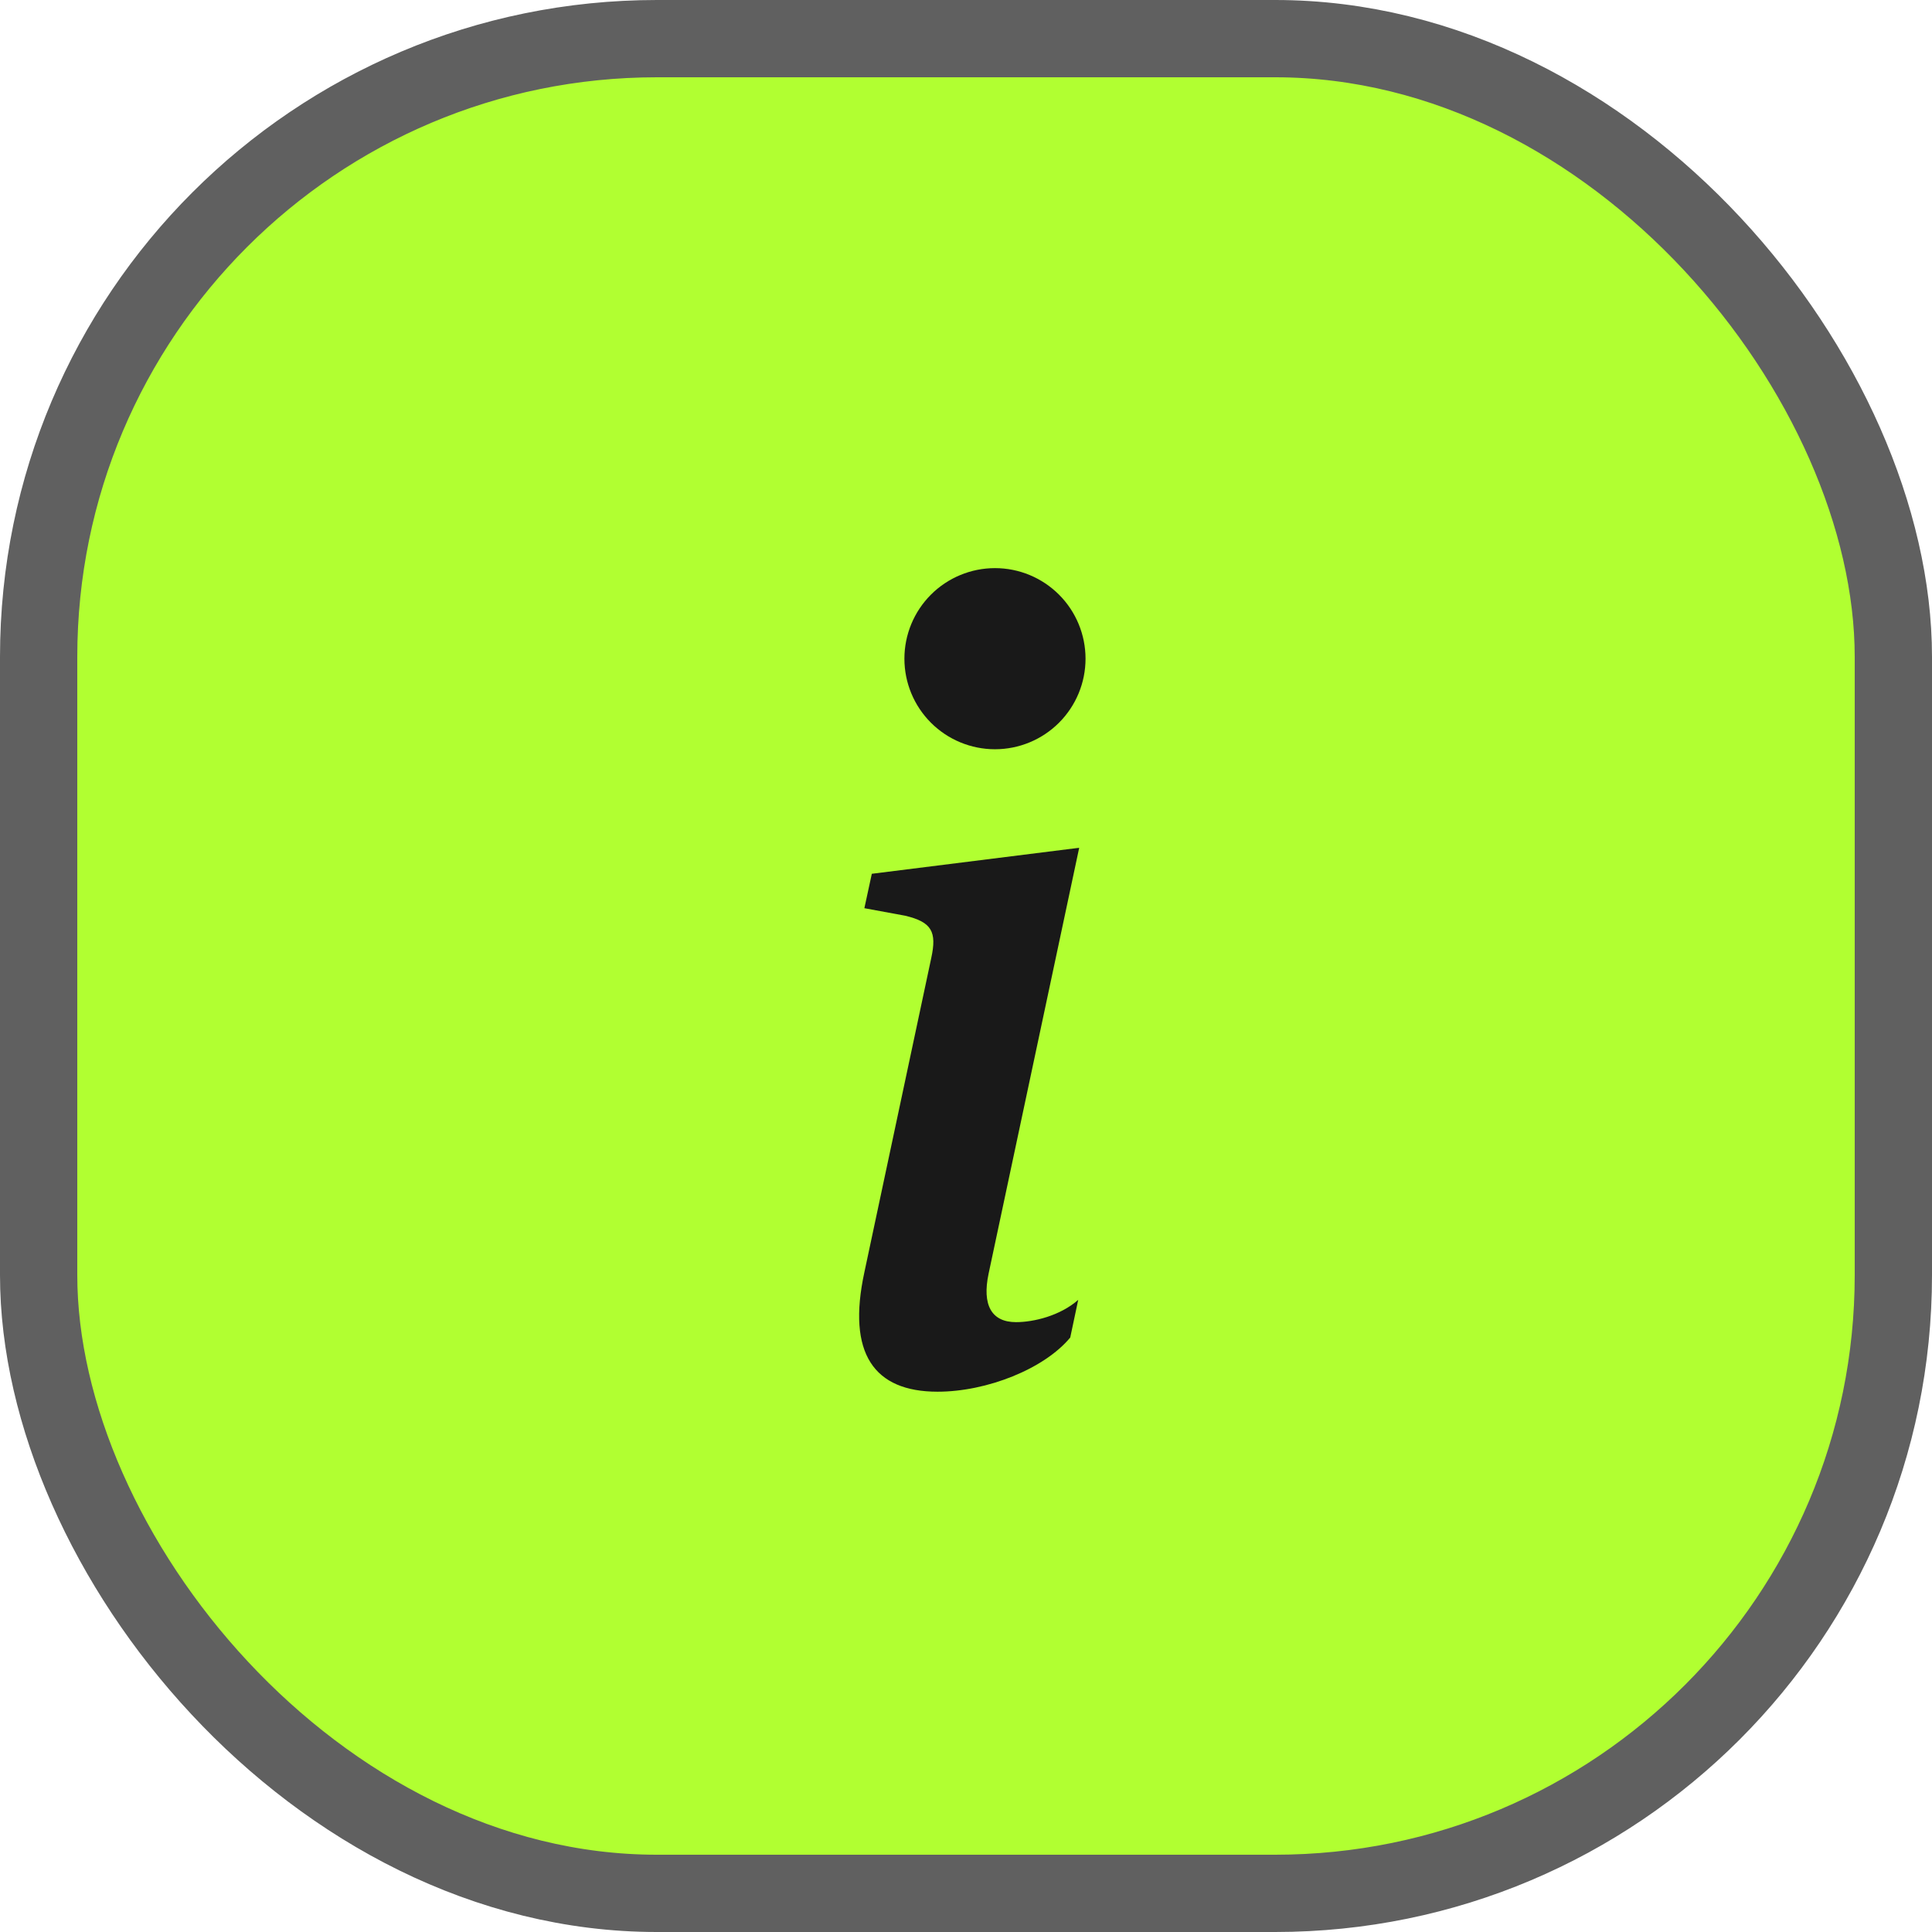
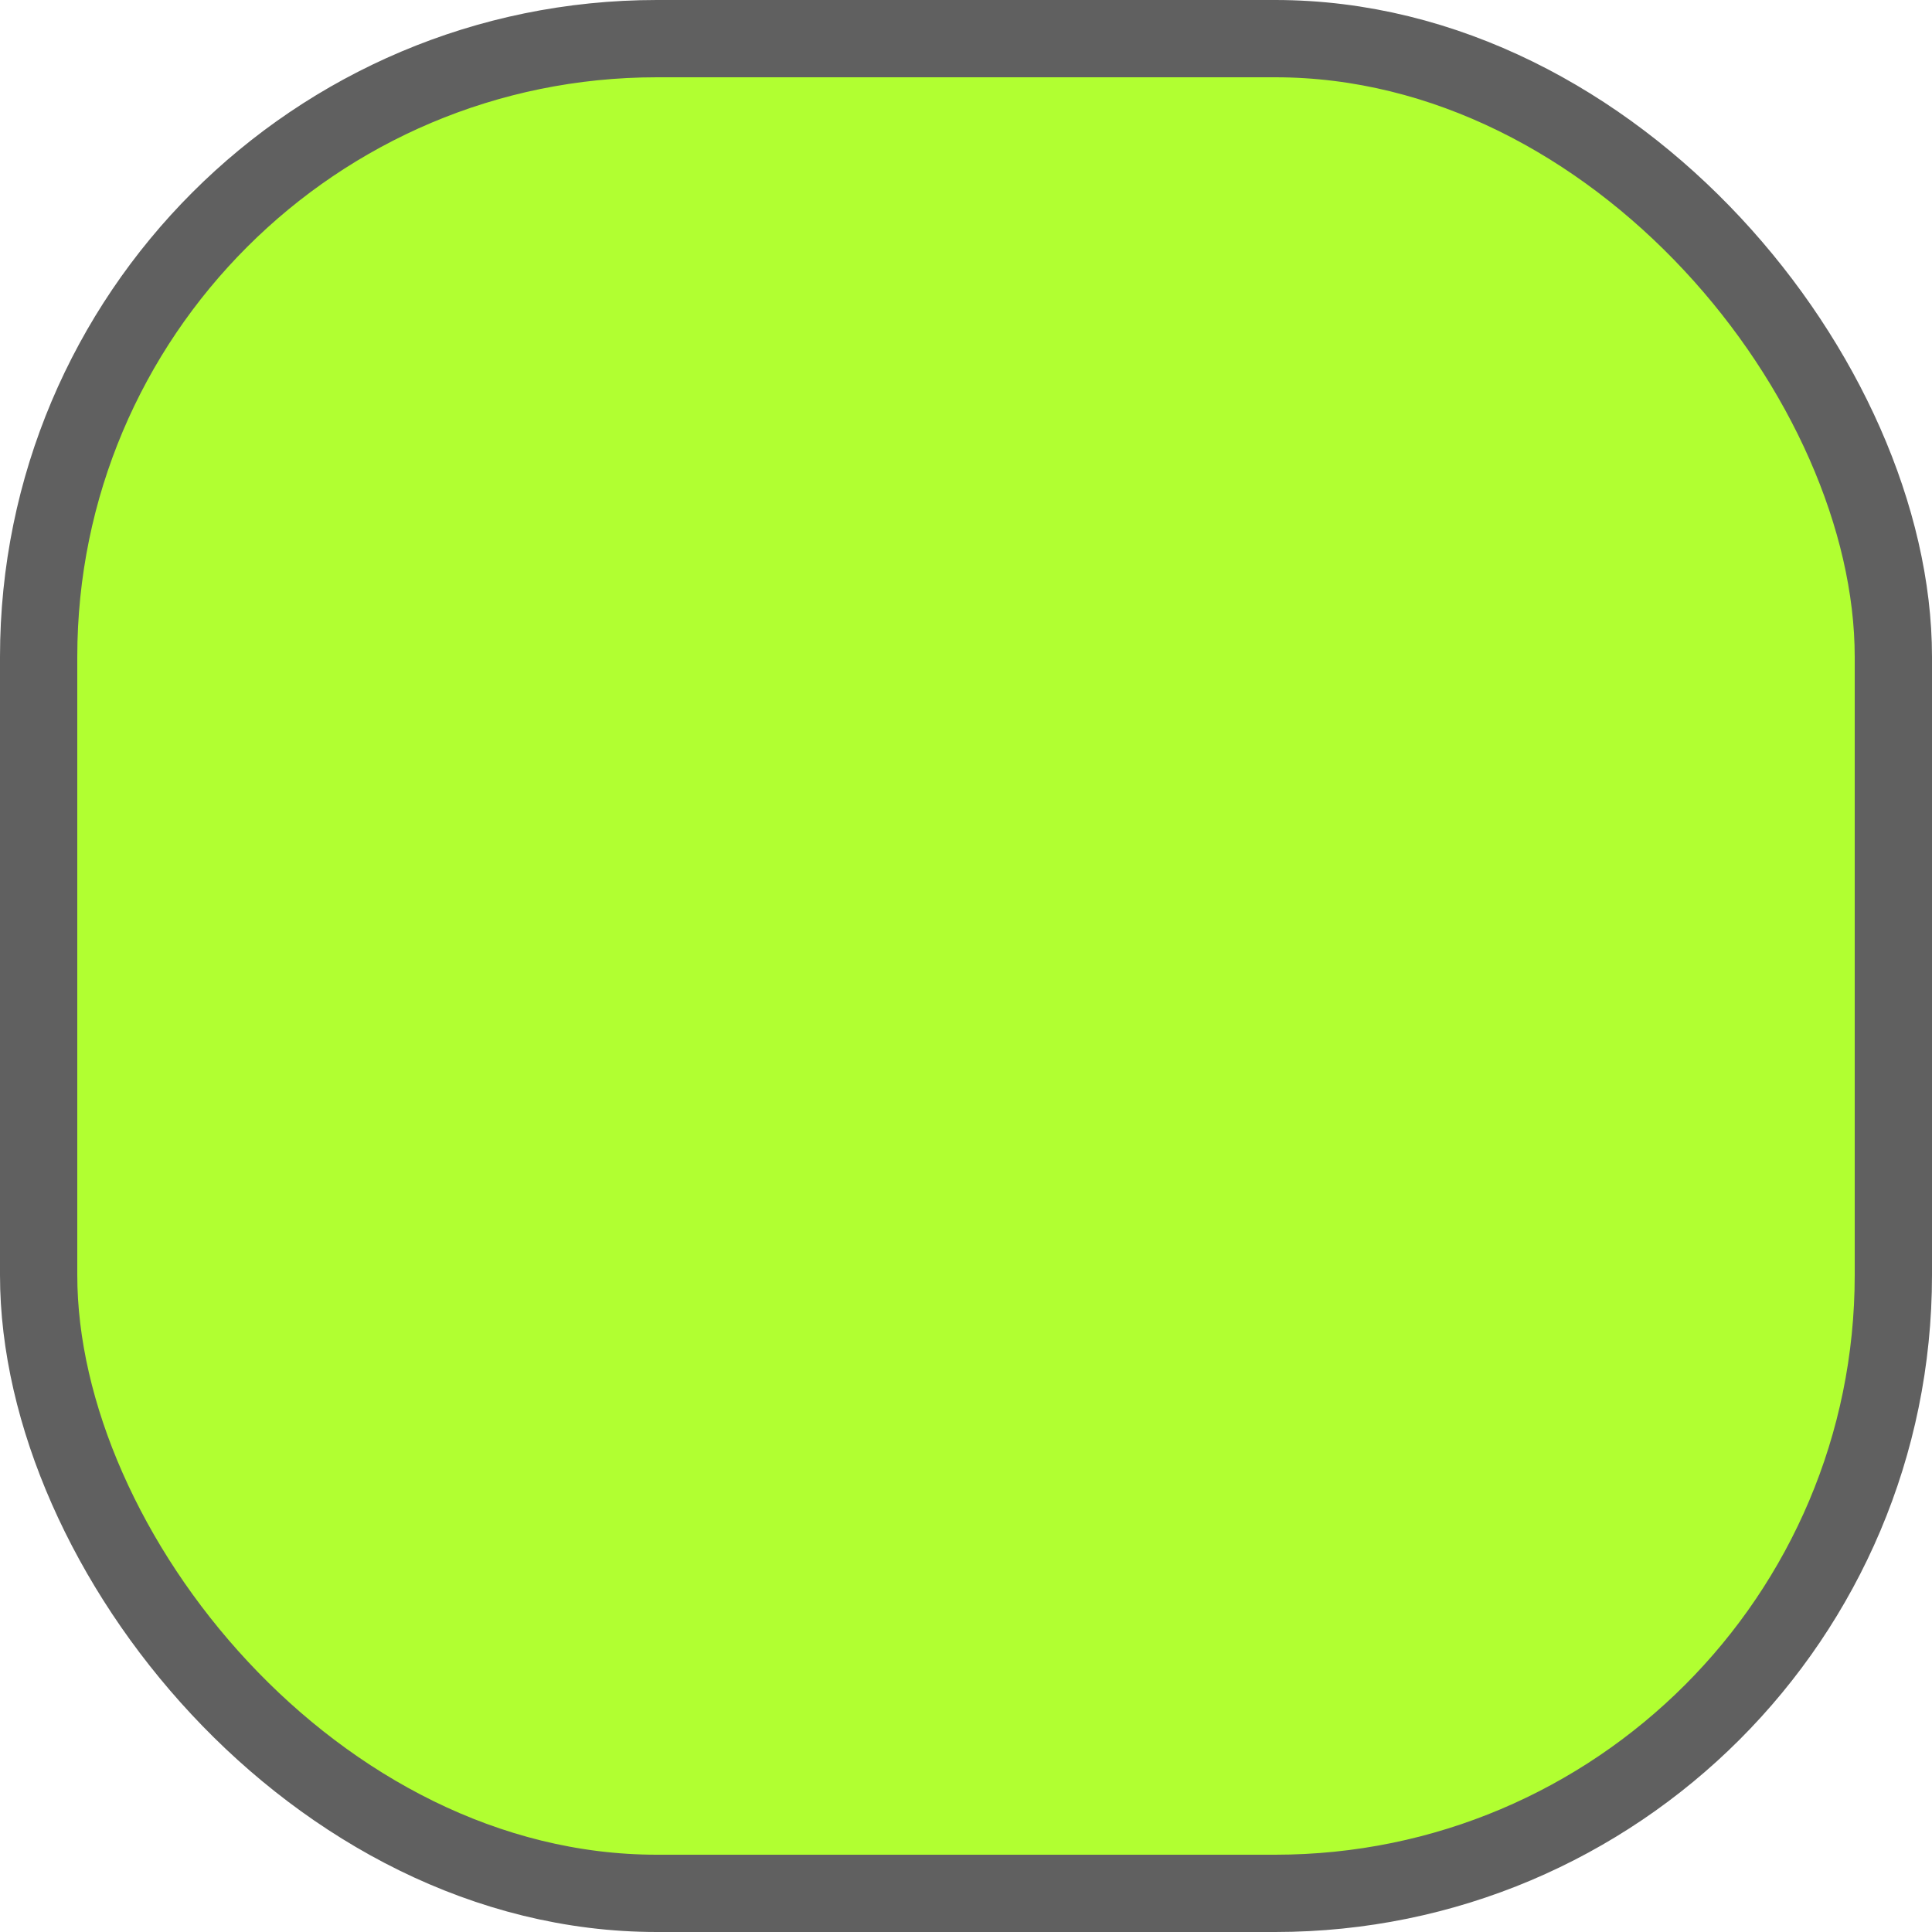
<svg xmlns="http://www.w3.org/2000/svg" width="100" height="100" viewBox="0 0 100 100" fill="none">
  <rect x="2" y="2" width="96" height="96" rx="32" fill="#B1FF31" stroke="#606060" stroke-width="4" />
-   <path d="M55.859 43.881L45.125 45.227L44.74 47.008L46.85 47.397C48.228 47.725 48.5 48.222 48.2 49.595L44.74 65.852C43.831 70.056 45.233 72.034 48.528 72.034C51.083 72.034 54.05 70.853 55.395 69.231L55.808 67.281C54.87 68.106 53.501 68.434 52.592 68.434C51.303 68.434 50.834 67.53 51.167 65.936L55.859 43.881ZM56.187 34.094C56.187 35.337 55.693 36.529 54.814 37.408C53.935 38.287 52.743 38.781 51.5 38.781C50.257 38.781 49.064 38.287 48.185 37.408C47.306 36.529 46.812 35.337 46.812 34.094C46.812 32.85 47.306 31.658 48.185 30.779C49.064 29.9 50.257 29.406 51.5 29.406C52.743 29.406 53.935 29.9 54.814 30.779C55.693 31.658 56.187 32.85 56.187 34.094Z" fill="#191919" />
</svg>